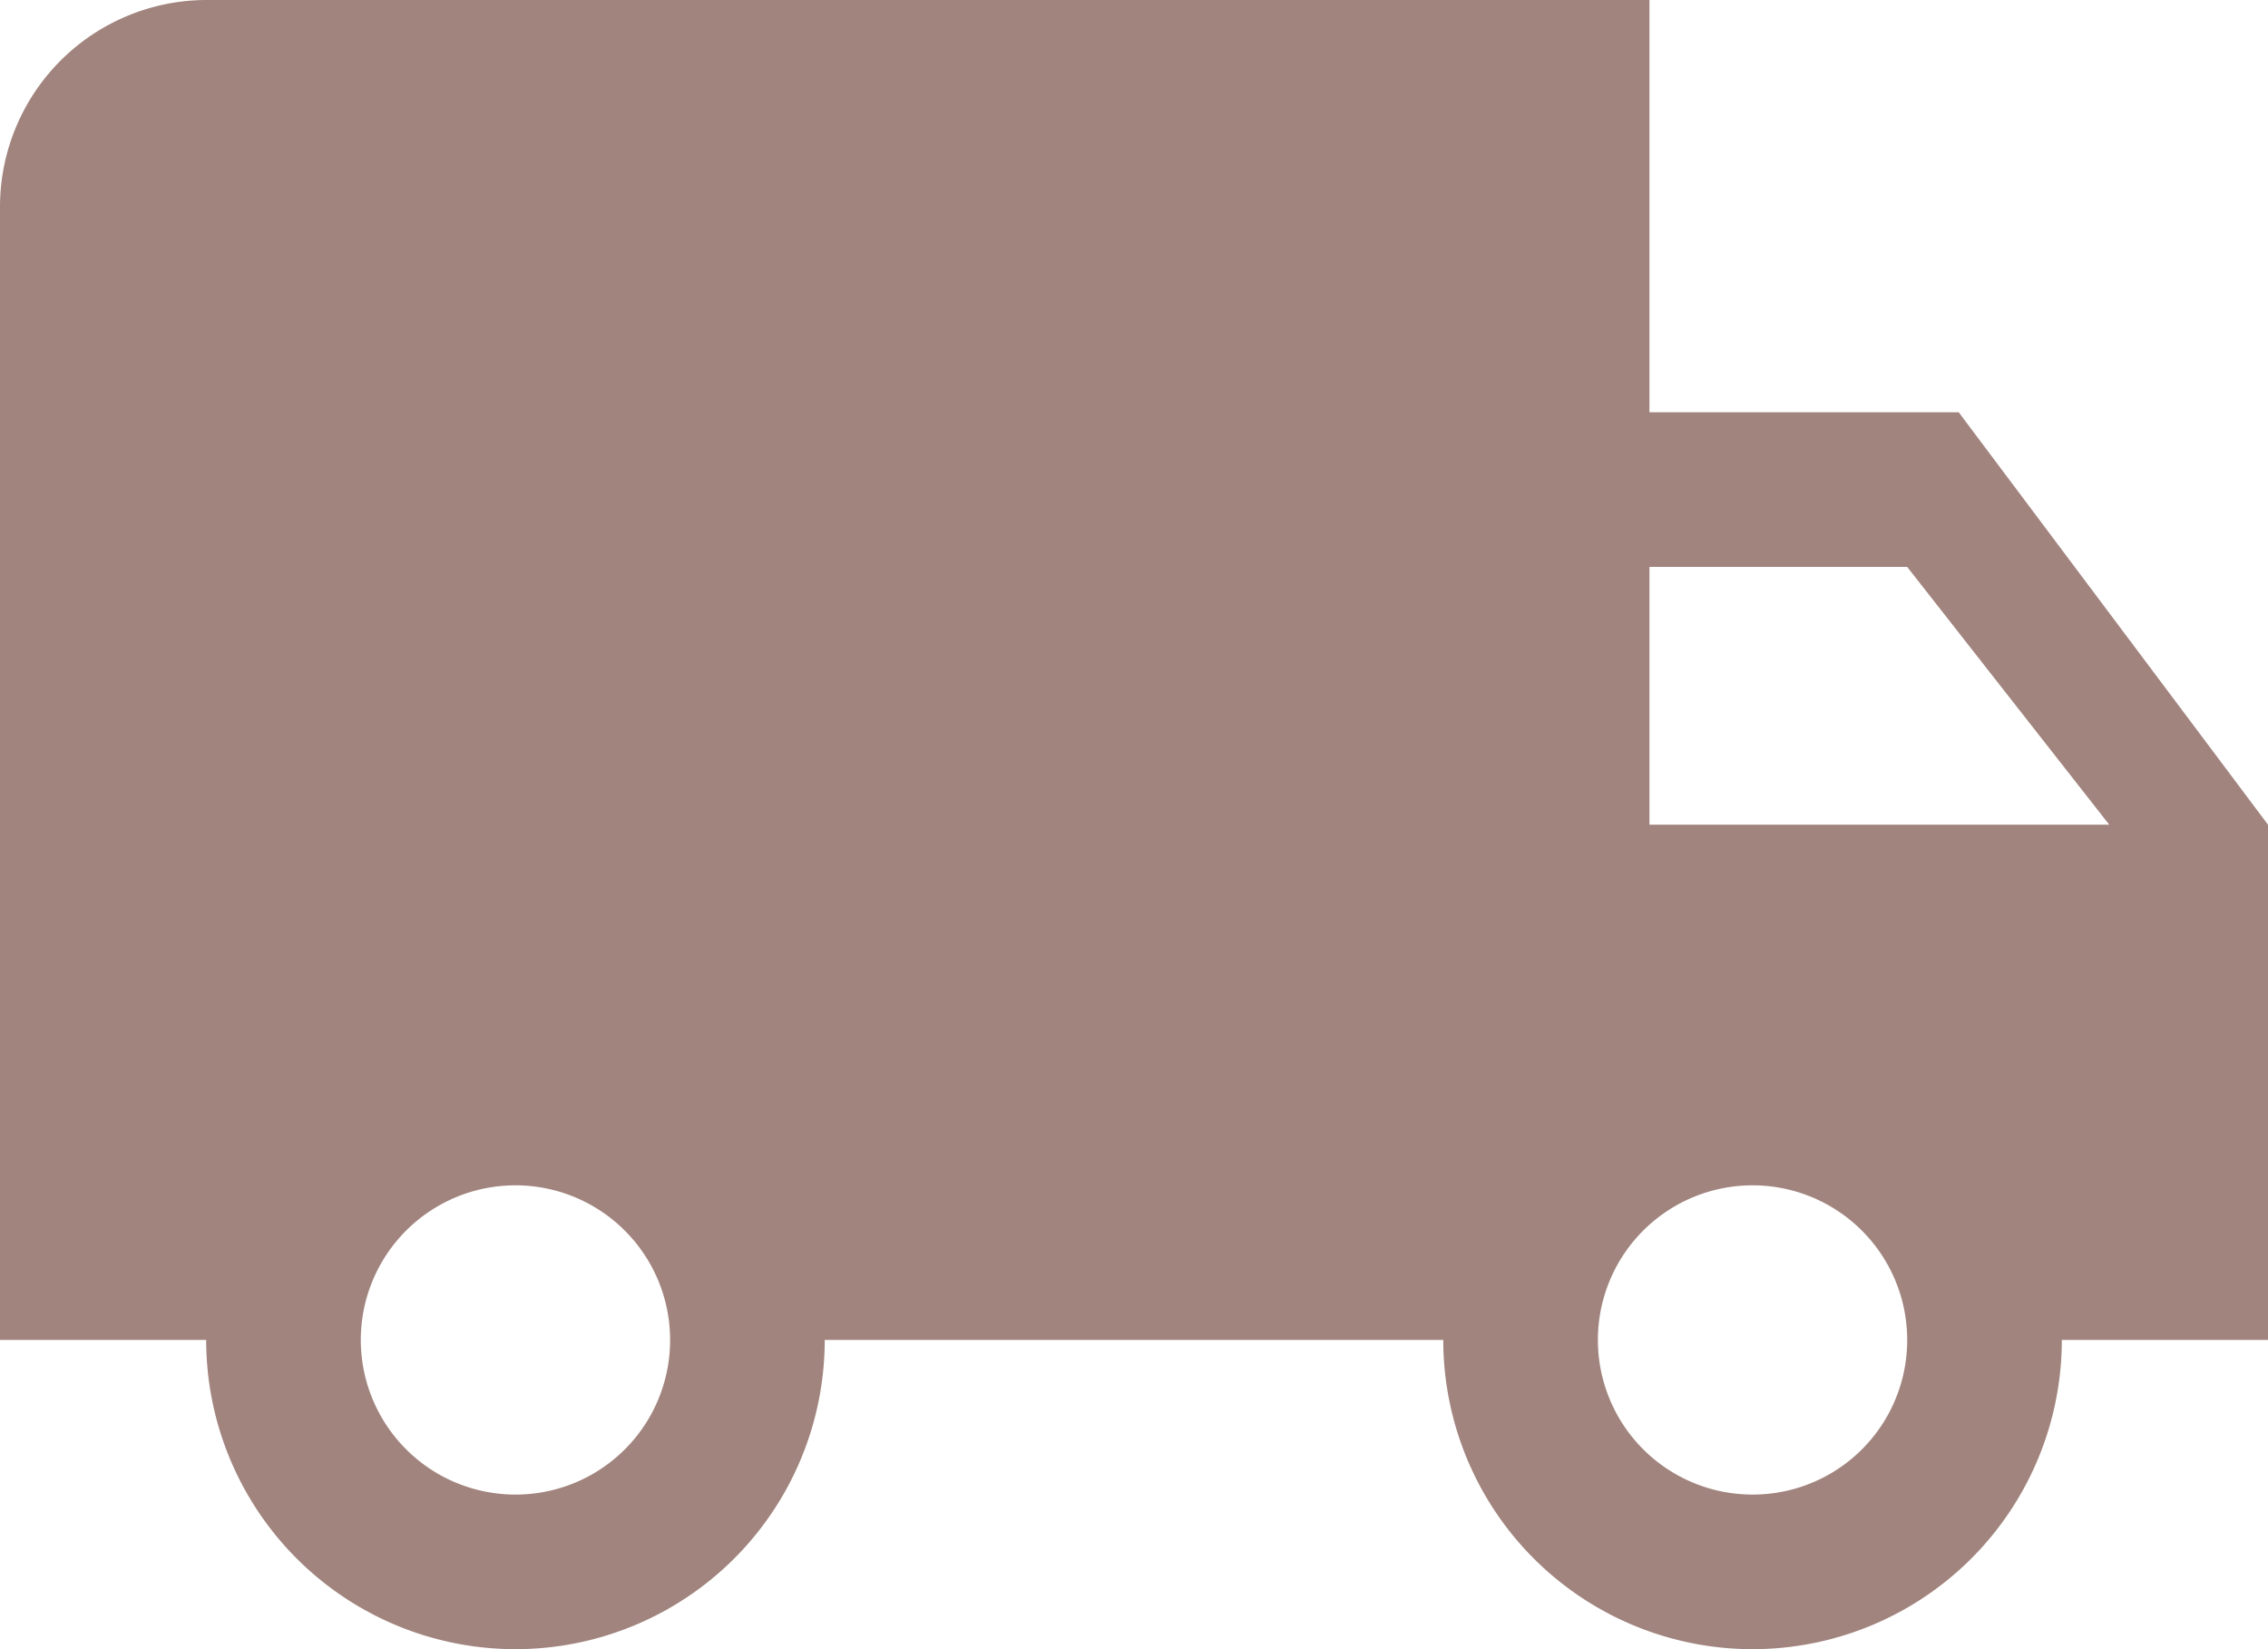
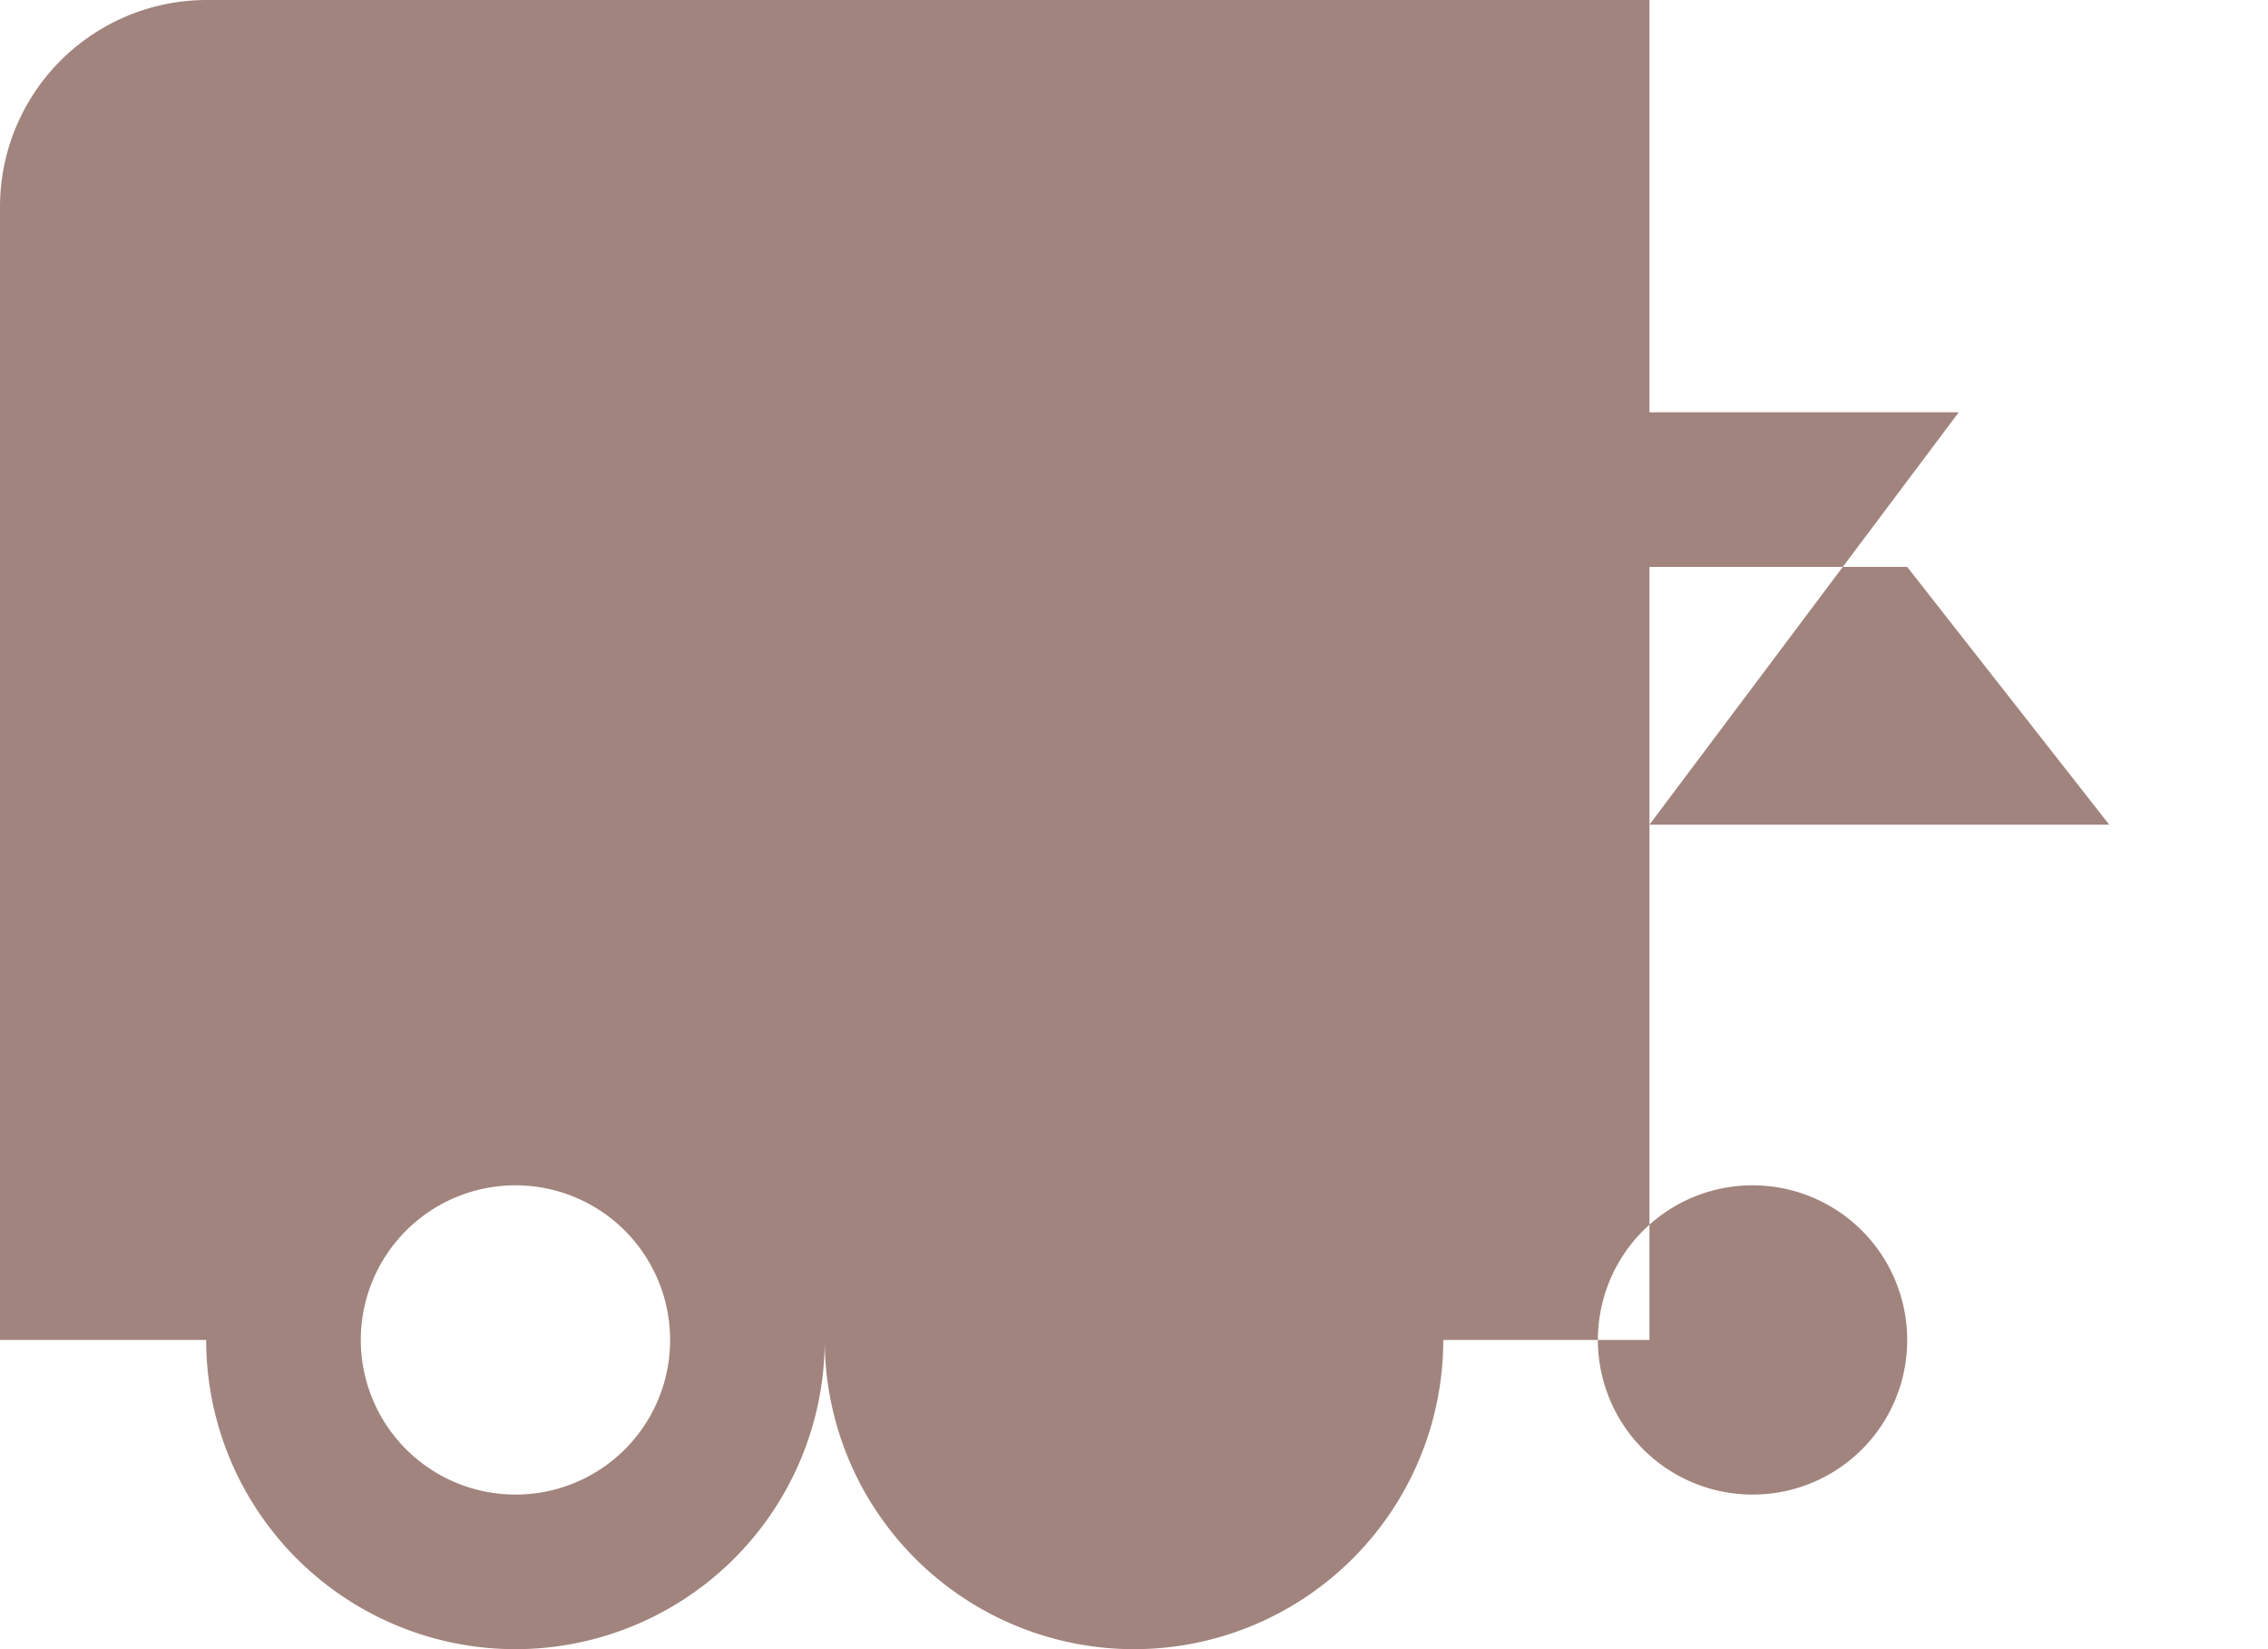
<svg xmlns="http://www.w3.org/2000/svg" width="83.314" height="60.592" viewBox="0 0 83.314 60.592">
-   <path id="Icon_material-local-shipping" d="M73.453,21.148H62.092V6H9.074A7.6,7.6,0,0,0,1.5,13.574V55.231H9.074a11.361,11.361,0,0,0,22.722,0H54.518a11.361,11.361,0,0,0,22.722,0h7.574V36.3ZM20.435,60.912a5.681,5.681,0,1,1,5.681-5.681A5.673,5.673,0,0,1,20.435,60.912ZM71.56,26.829,78.982,36.3H62.092V26.829ZM65.879,60.912a5.681,5.681,0,1,1,5.681-5.681A5.673,5.673,0,0,1,65.879,60.912Z" transform="translate(-1.5 -6)" fill="#a1847d" />
+   <path id="Icon_material-local-shipping" d="M73.453,21.148H62.092V6H9.074A7.6,7.6,0,0,0,1.5,13.574V55.231H9.074a11.361,11.361,0,0,0,22.722,0a11.361,11.361,0,0,0,22.722,0h7.574V36.3ZM20.435,60.912a5.681,5.681,0,1,1,5.681-5.681A5.673,5.673,0,0,1,20.435,60.912ZM71.56,26.829,78.982,36.3H62.092V26.829ZM65.879,60.912a5.681,5.681,0,1,1,5.681-5.681A5.673,5.673,0,0,1,65.879,60.912Z" transform="translate(-1.5 -6)" fill="#a1847d" />
</svg>